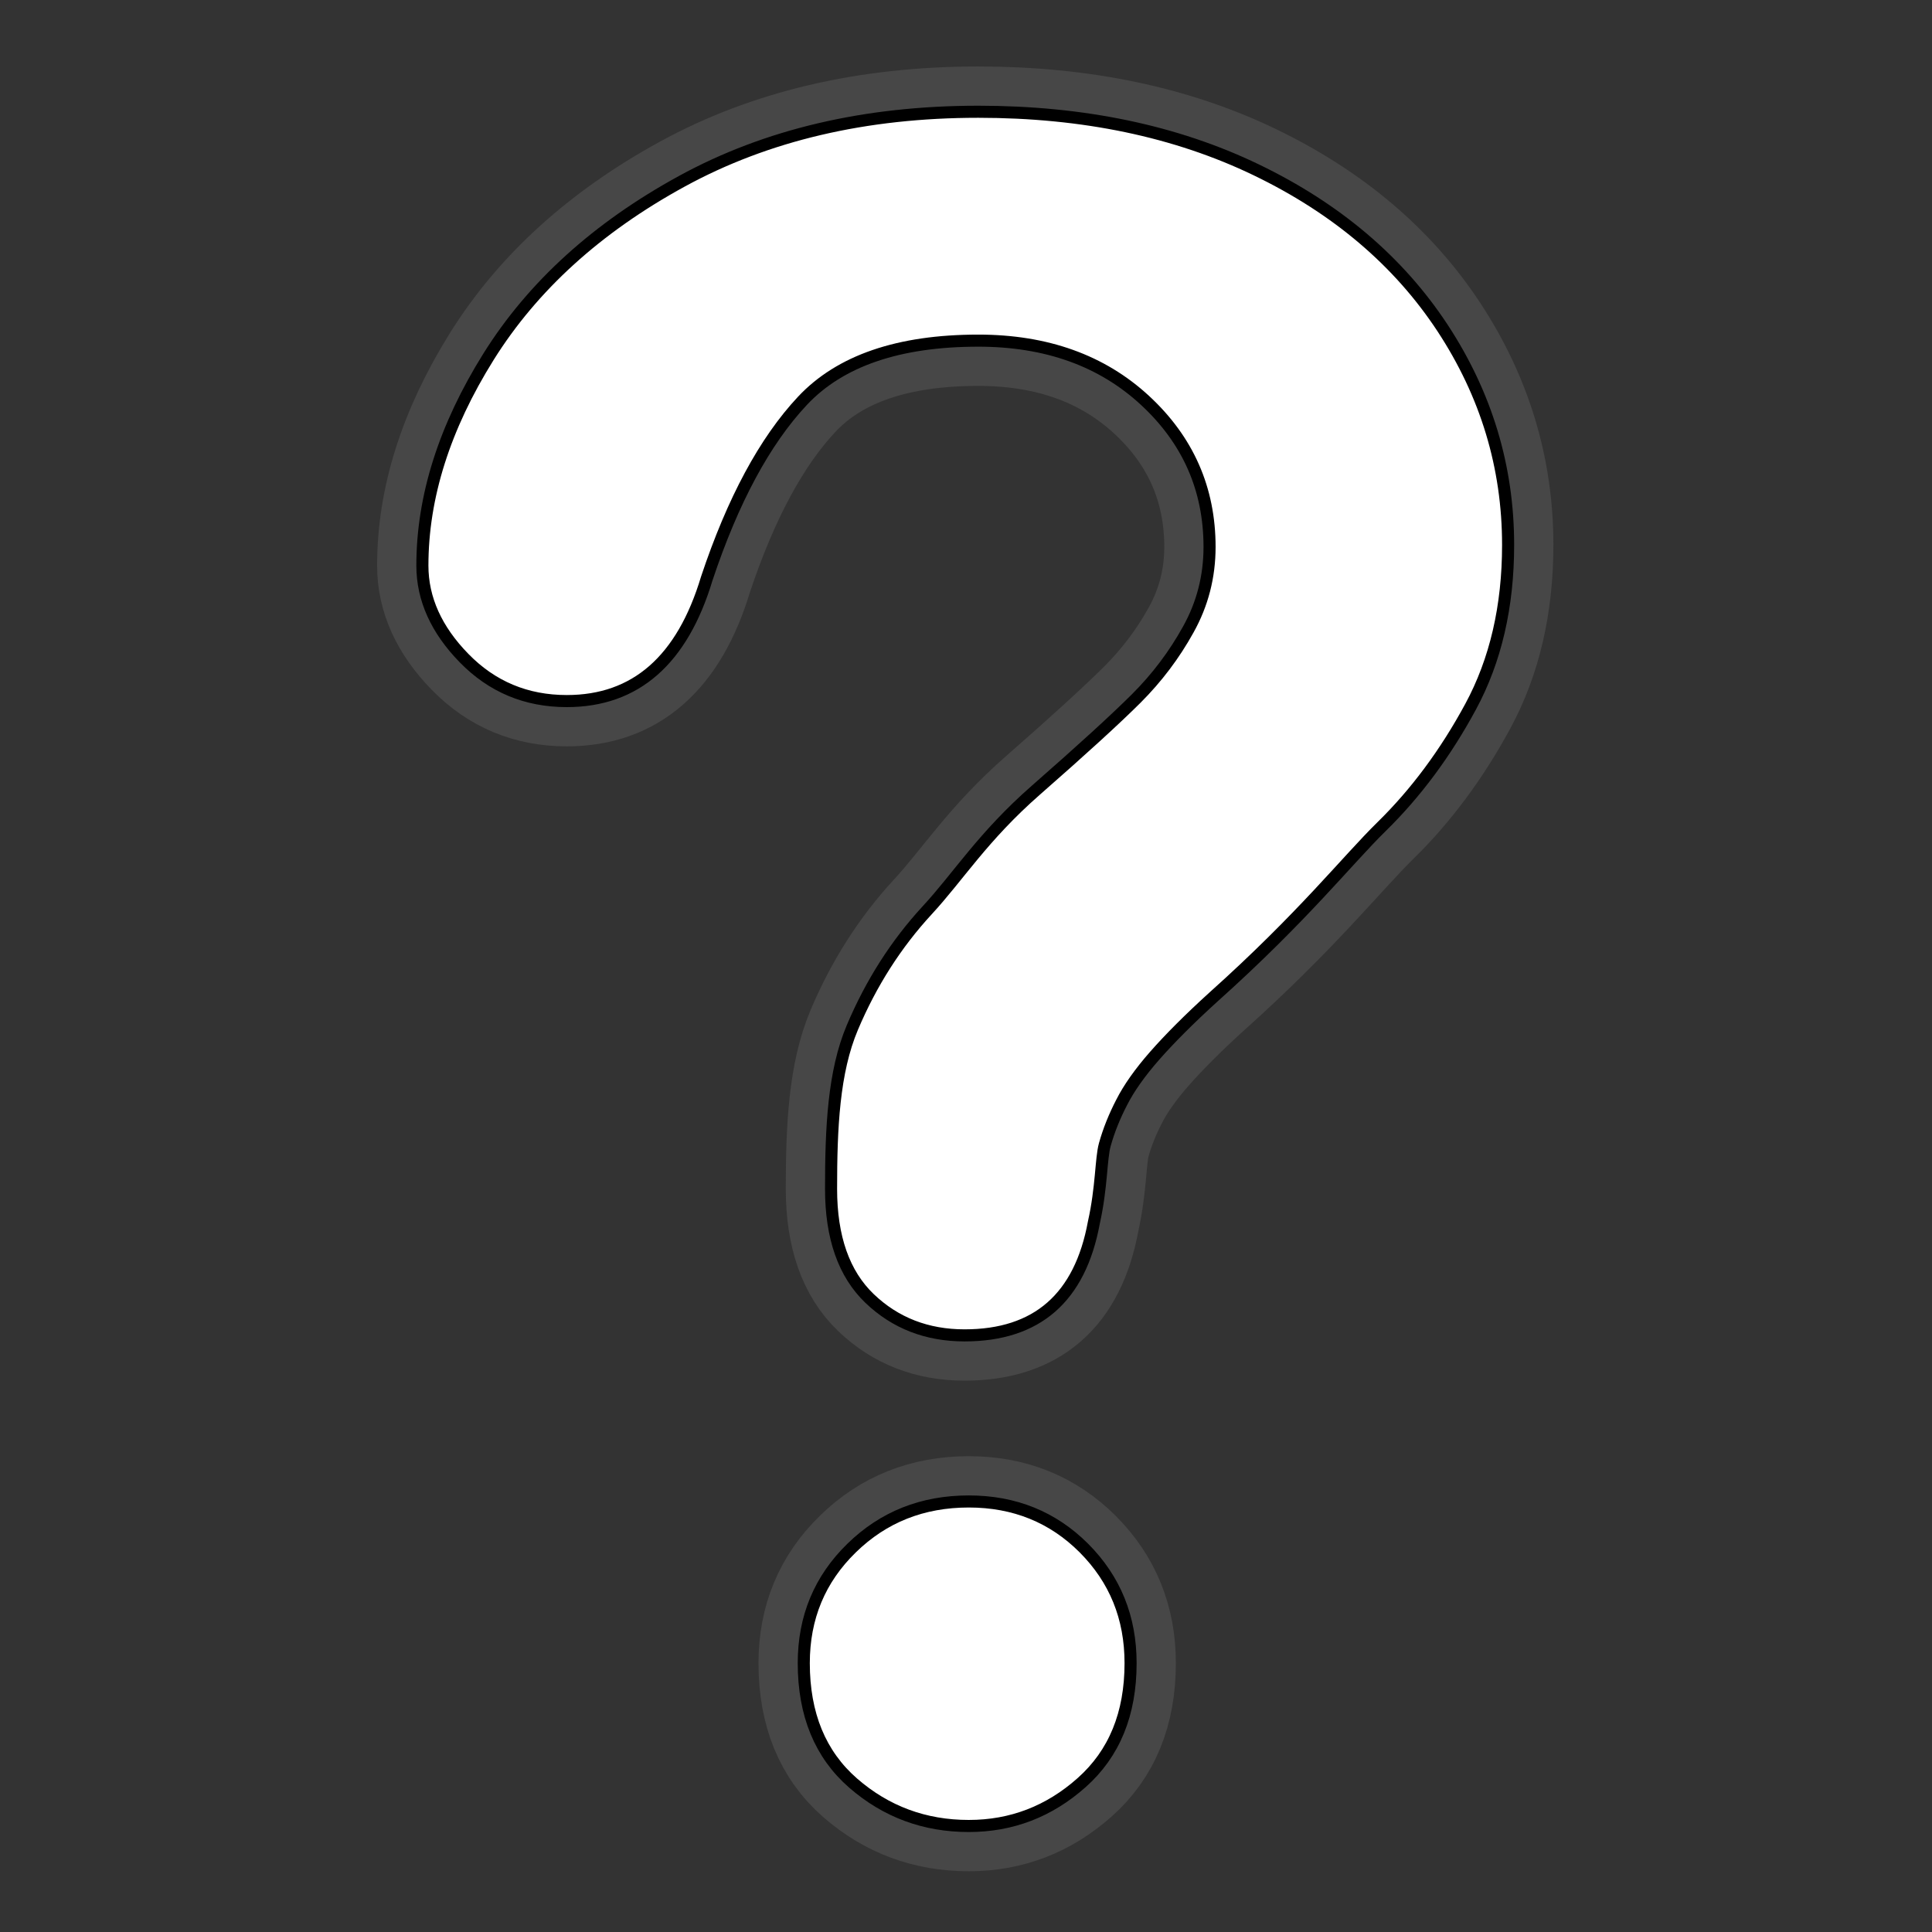
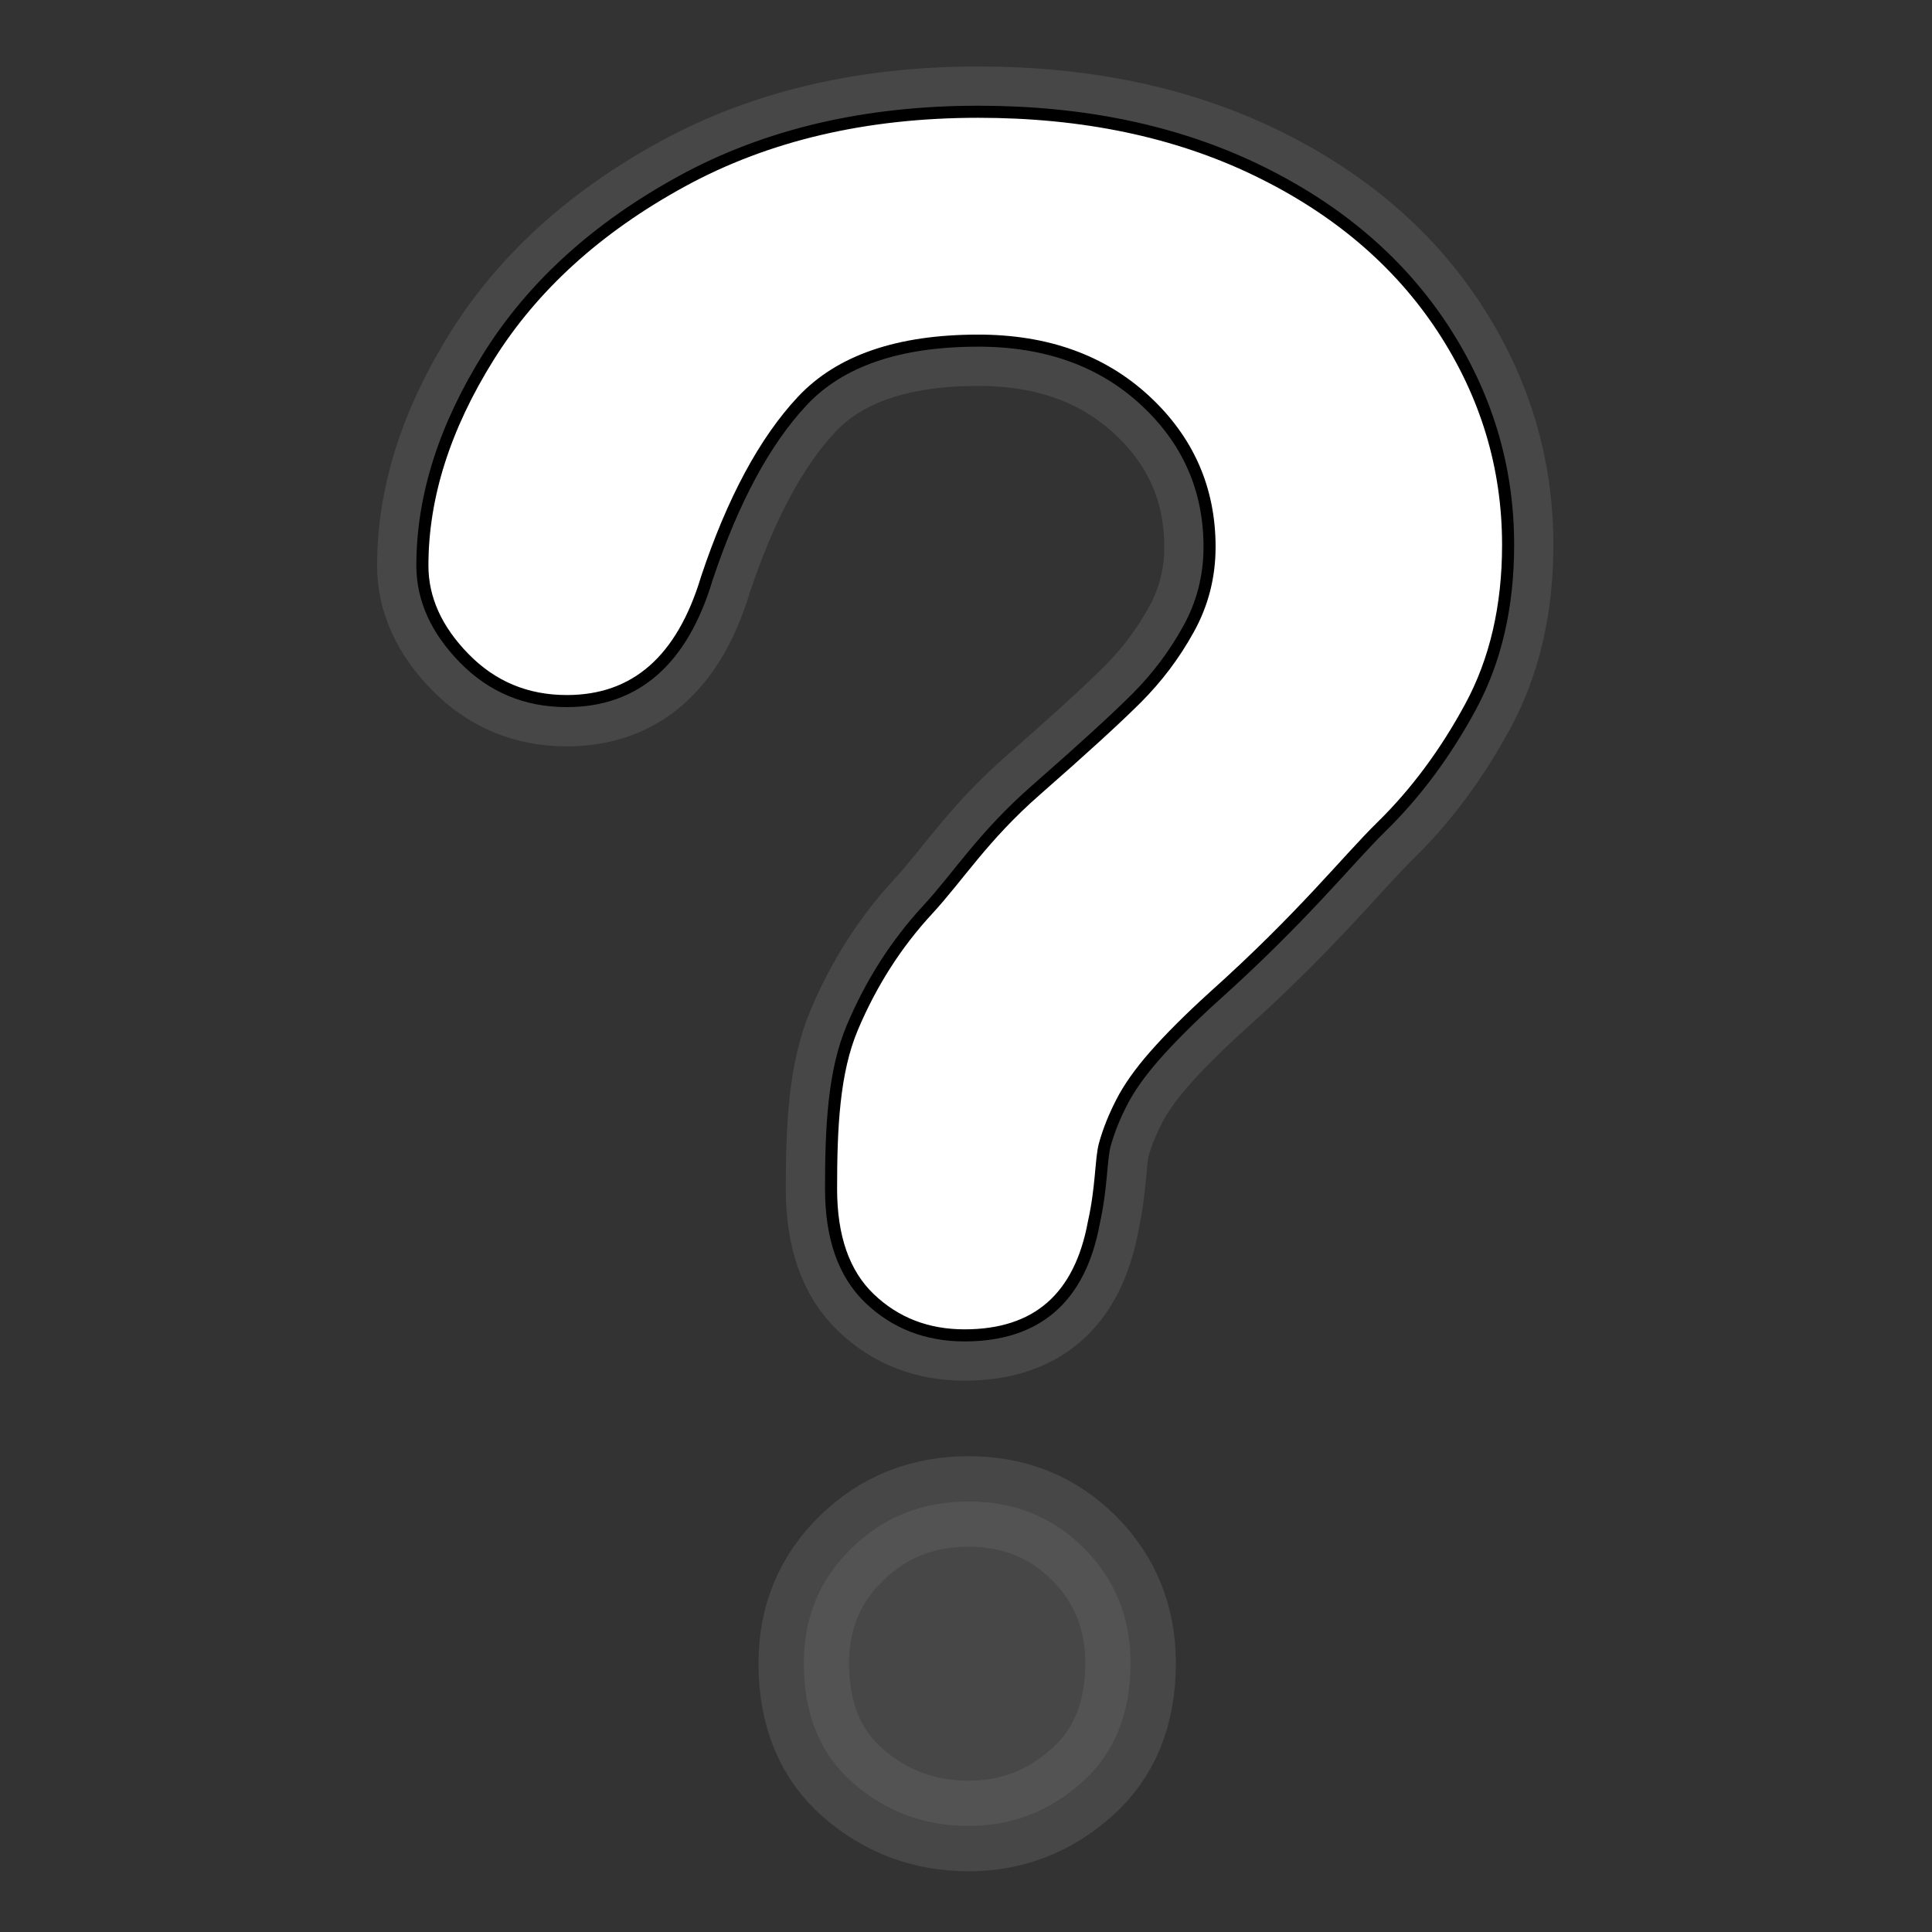
<svg xmlns="http://www.w3.org/2000/svg" version="1.1" baseProfile="basic" id="question-mark" x="0px" y="0px" width="32px" height="32px" viewBox="0 0 32 32" xml:space="preserve">
  <rect x="0" y="0" width="32" height="32" fill="#333333" stroke="none" />
  <path id="dot-gray_1_" opacity="0.4" fill="#666666" stroke="#666666" stroke-width="1.5" d="M16.046,30.244  c-0.73,0-1.369-0.235-1.915-0.71c-0.545-0.475-0.818-1.137-0.818-1.987c0-0.756,0.263-1.39,0.792-1.906  c0.528-0.516,1.175-0.772,1.941-0.772c0.755,0,1.392,0.257,1.907,0.772c0.515,0.517,0.773,1.15,0.773,1.906  c0,0.84-0.27,1.498-0.81,1.978C17.377,30.005,16.754,30.244,16.046,30.244z" />
-   <path id="dot-black_1_" fill="#FFFFFF" stroke="#000000" stroke-width="0.2" d="M16.046,30.244c-0.73,0-1.369-0.235-1.915-0.71  c-0.545-0.475-0.818-1.137-0.818-1.987c0-0.756,0.263-1.39,0.792-1.906c0.528-0.516,1.175-0.772,1.941-0.772  c0.755,0,1.392,0.257,1.907,0.772c0.515,0.517,0.773,1.15,0.773,1.906c0,0.84-0.27,1.498-0.81,1.978  C17.377,30.005,16.754,30.244,16.046,30.244z" />
  <path id="Arial-rounded-MT-bold_3_" opacity="0.4" fill="#666666" stroke="#666666" stroke-width="1.5" d="M6.996,9.368  c0-1.139,0.366-2.292,1.097-3.462c0.731-1.168,1.798-2.137,3.201-2.904c1.403-0.767,3.039-1.151,4.909-1.151  c1.738,0,3.274,0.321,4.604,0.962s2.357,1.513,3.084,2.616c0.725,1.103,1.088,2.302,1.088,3.597c0,1.019-0.207,1.913-0.621,2.679  s-0.906,1.43-1.475,1.987c-0.568,0.557-1.304,1.495-2.776,2.814c-0.408,0.37-0.735,0.699-0.981,0.979s-0.429,0.54-0.547,0.773  c-0.121,0.233-0.215,0.468-0.28,0.701c-0.065,0.234-0.05,0.702-0.181,1.289c-0.229,1.246-0.942,1.87-2.142,1.87  c-0.621,0-1.147-0.203-1.573-0.611c-0.425-0.407-0.638-1.012-0.638-1.815c0-1.008,0.041-1.938,0.353-2.674  c0.312-0.738,0.726-1.385,1.241-1.943c0.515-0.557,0.922-1.22,1.798-1.987c0.767-0.672,1.321-1.178,1.664-1.52  c0.342-0.342,0.629-0.722,0.861-1.142c0.234-0.42,0.352-0.875,0.352-1.367c0-0.959-0.357-1.769-1.07-2.428  c-0.713-0.659-1.634-0.989-2.761-0.989c-1.319,0-2.29,0.333-2.913,0.998s-1.151,1.645-1.583,2.94  c-0.407,1.355-1.18,2.032-2.319,2.032c-0.672,0-1.238-0.237-1.7-0.71C7.228,10.432,6.996,9.919,6.996,9.368z" />
  <path id="Arial-rounded-MT-bold_2_" fill="#FFFFFF" stroke="#000000" stroke-width="0.2" d="M6.996,9.368  c0-1.139,0.366-2.292,1.097-3.462c0.731-1.168,1.798-2.137,3.201-2.904c1.403-0.767,3.039-1.151,4.909-1.151  c1.738,0,3.274,0.321,4.604,0.962s2.357,1.513,3.084,2.616c0.725,1.103,1.088,2.302,1.088,3.597c0,1.019-0.207,1.913-0.621,2.679  s-0.906,1.43-1.475,1.987c-0.568,0.557-1.304,1.495-2.776,2.814c-0.408,0.37-0.735,0.699-0.981,0.979s-0.429,0.54-0.547,0.773  c-0.121,0.233-0.215,0.468-0.28,0.701c-0.065,0.234-0.05,0.702-0.181,1.289c-0.229,1.246-0.942,1.87-2.142,1.87  c-0.621,0-1.147-0.203-1.573-0.611c-0.425-0.407-0.638-1.012-0.638-1.815c0-1.008,0.041-1.938,0.353-2.674  c0.312-0.738,0.726-1.385,1.241-1.943c0.515-0.557,0.922-1.22,1.798-1.987c0.767-0.672,1.321-1.178,1.664-1.52  c0.342-0.342,0.629-0.722,0.861-1.142c0.234-0.42,0.352-0.875,0.352-1.367c0-0.959-0.357-1.769-1.07-2.428  c-0.713-0.659-1.634-0.989-2.761-0.989c-1.319,0-2.29,0.333-2.913,0.998s-1.151,1.645-1.583,2.94  c-0.407,1.355-1.18,2.032-2.319,2.032c-0.672,0-1.238-0.237-1.7-0.71C7.228,10.432,6.996,9.919,6.996,9.368z" />
</svg>